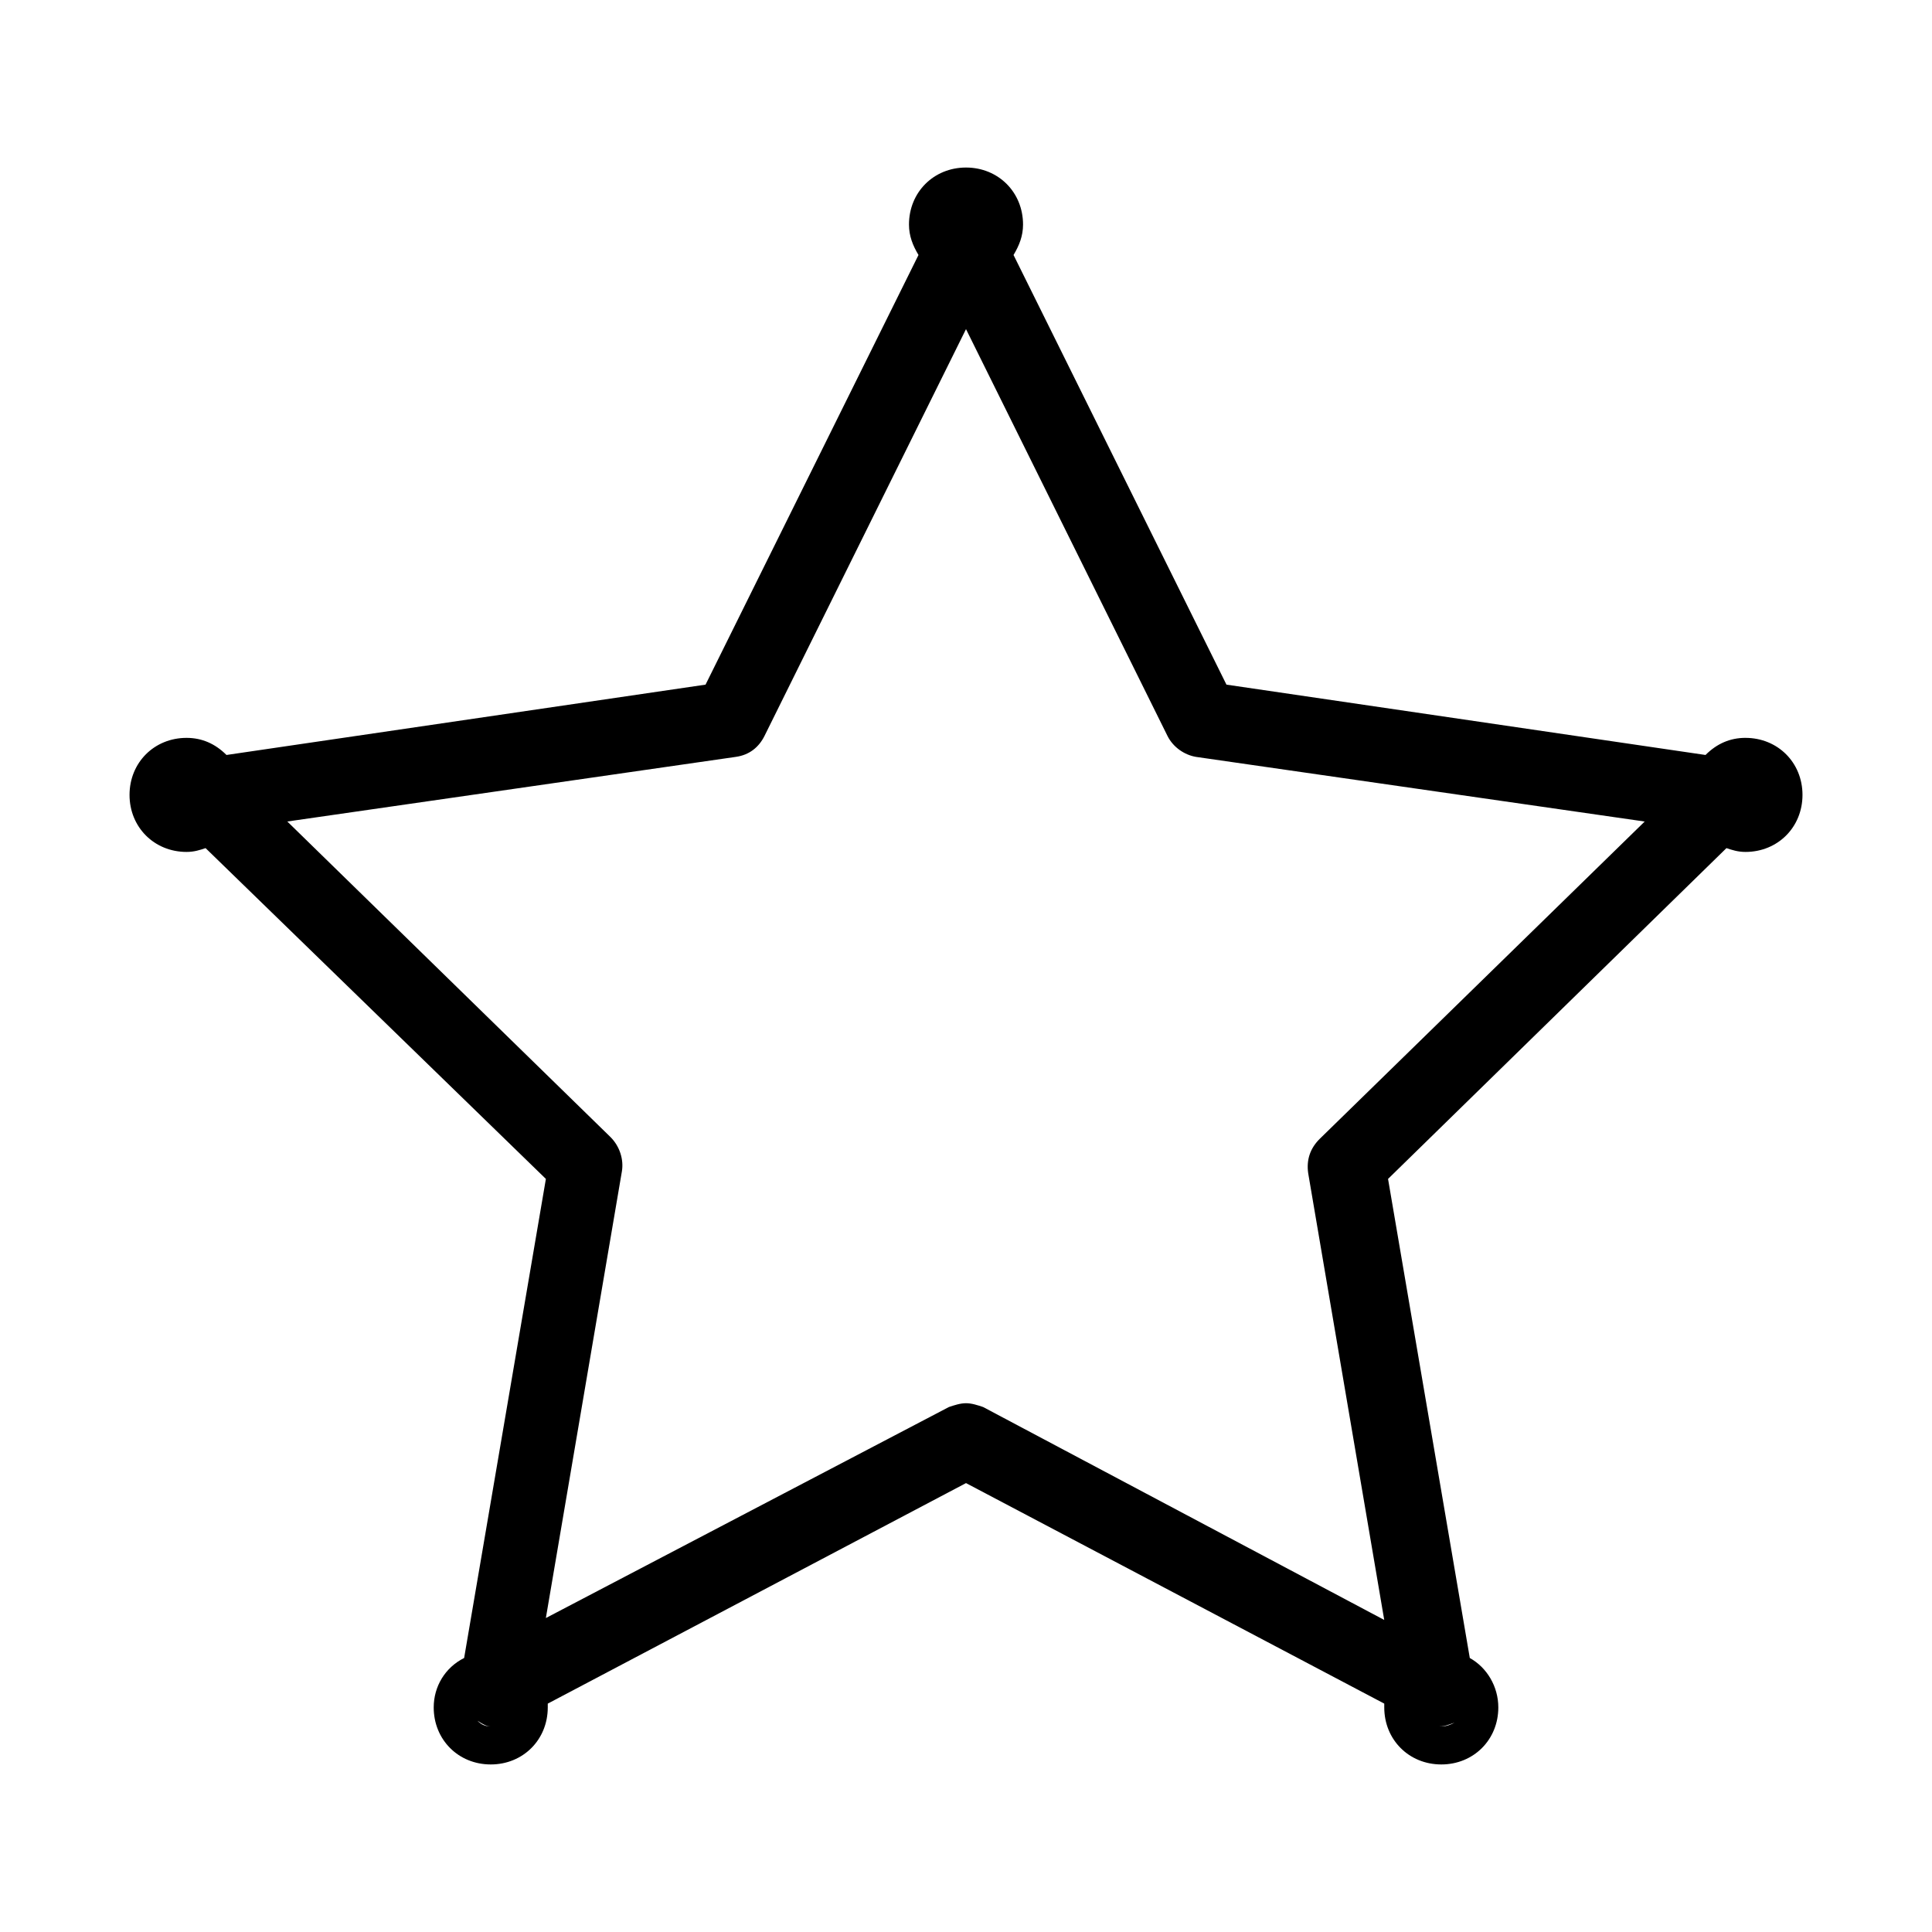
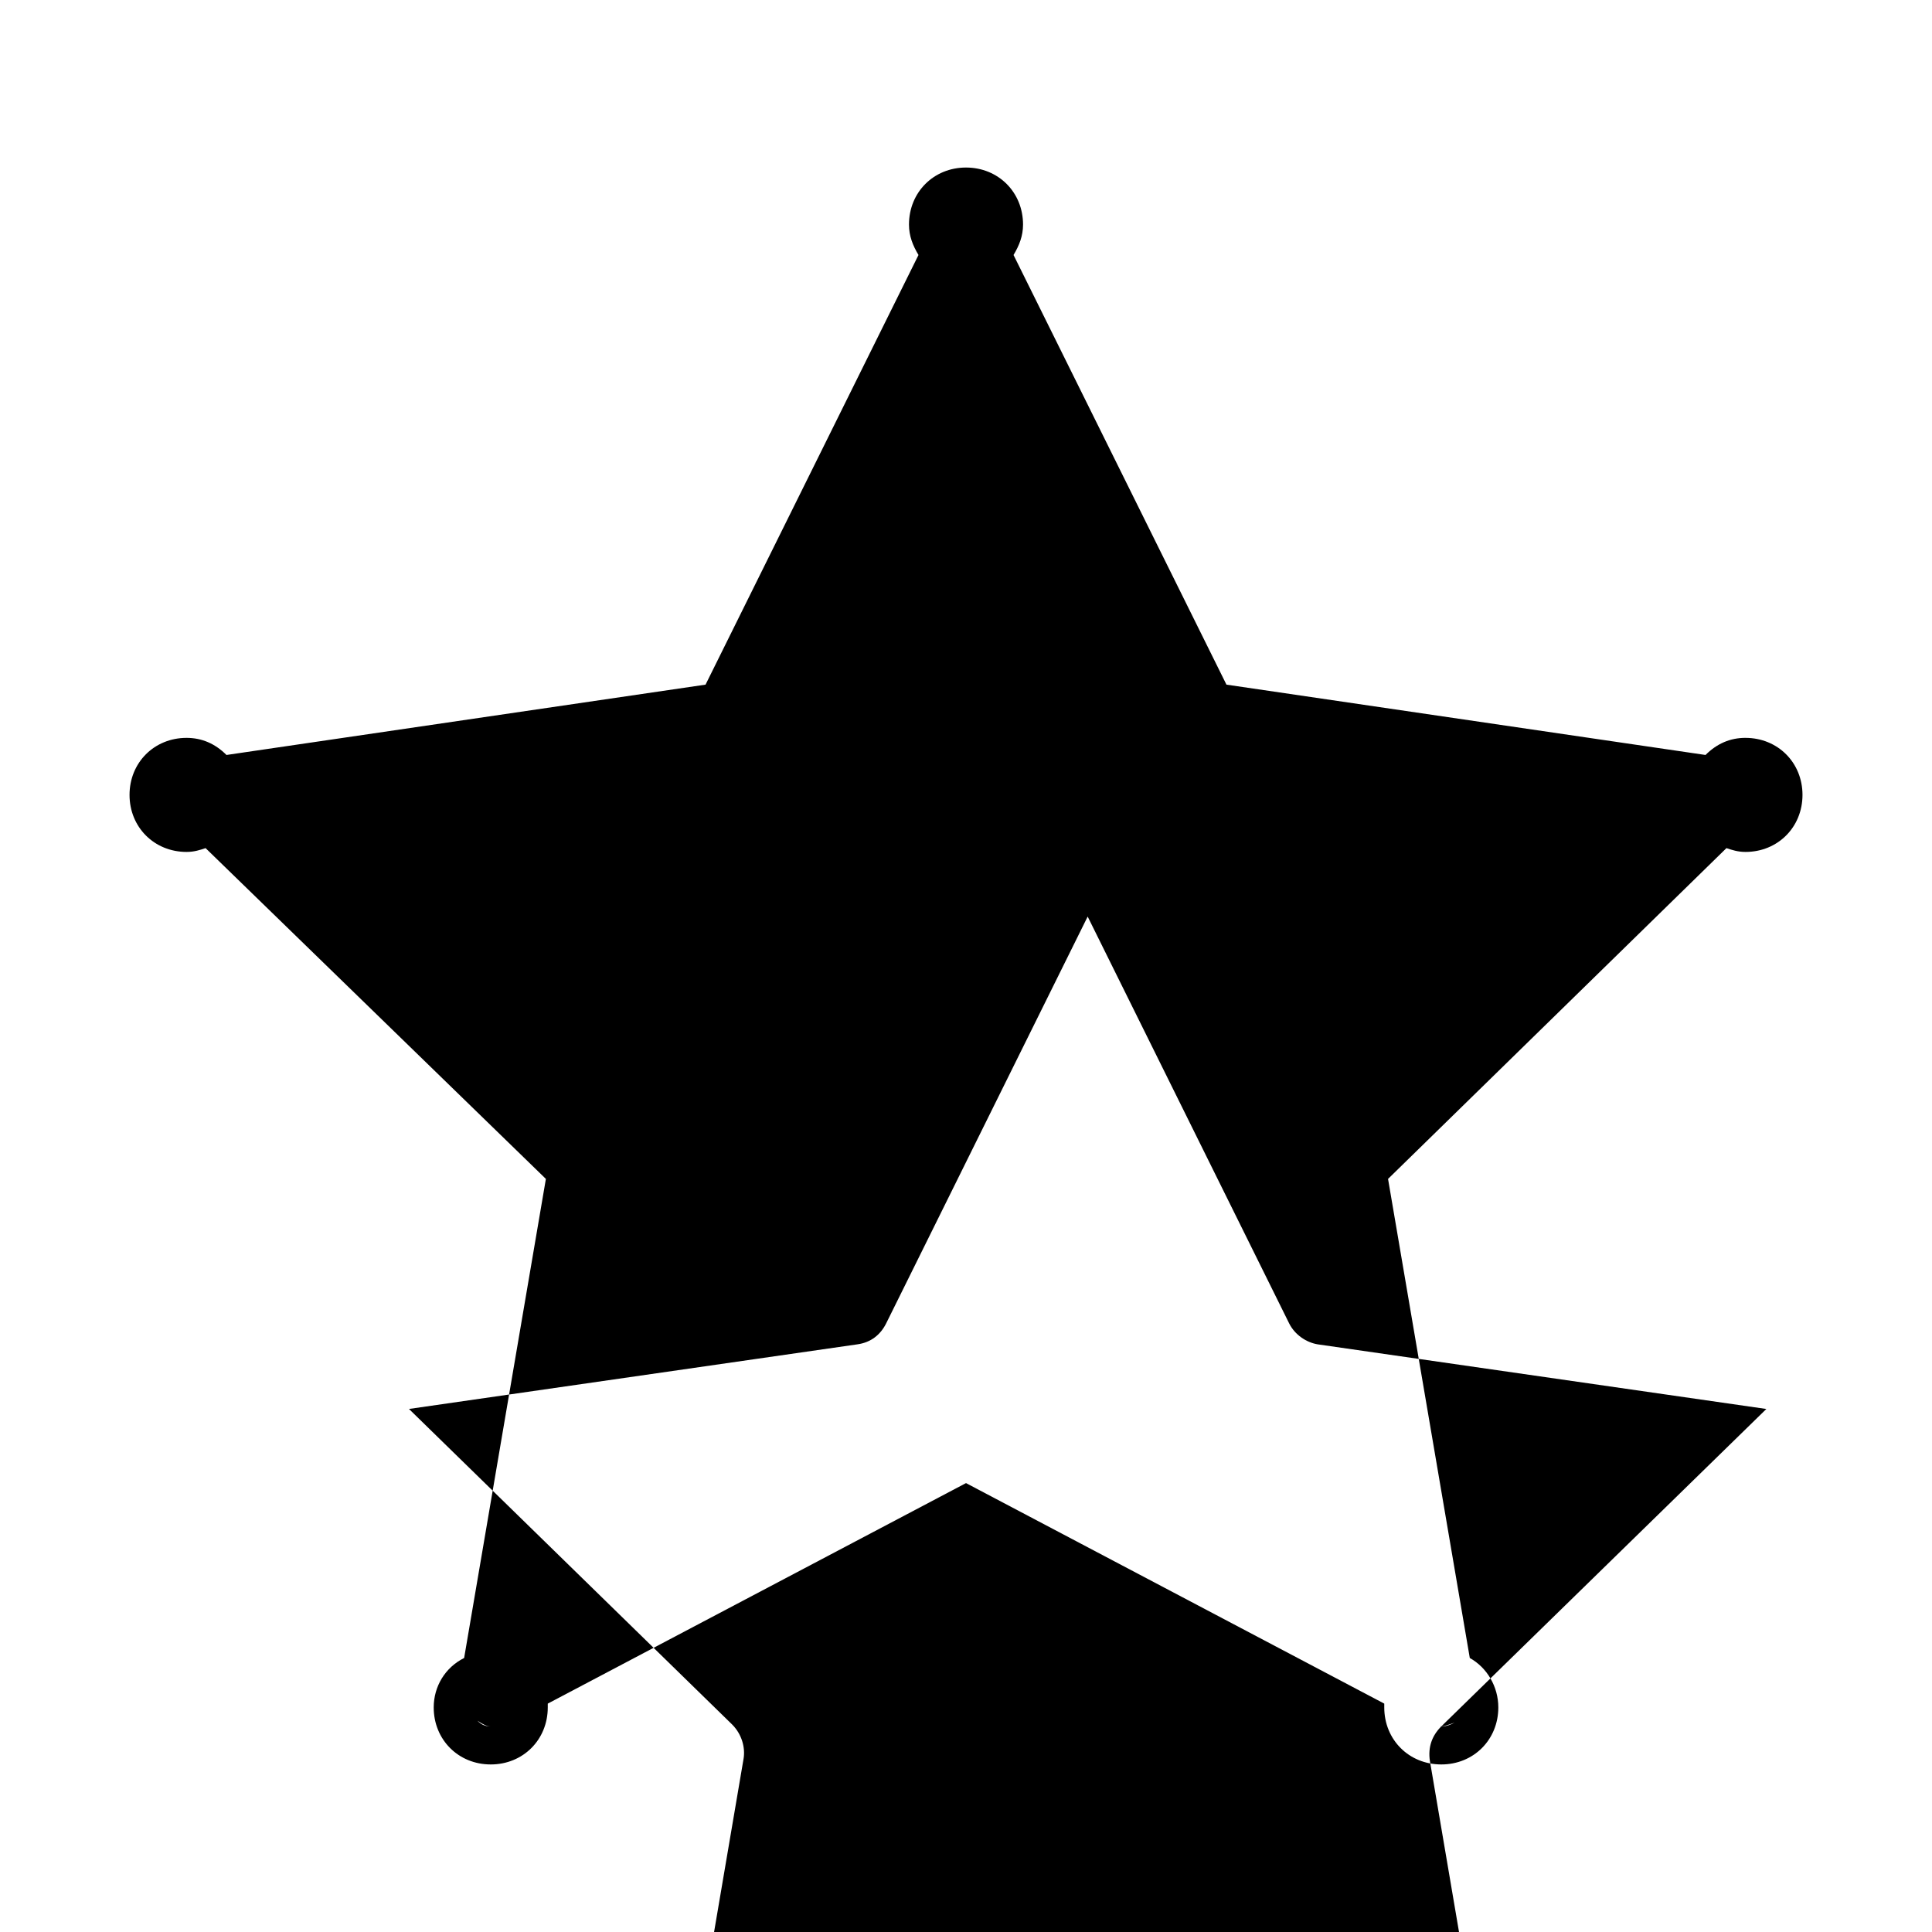
<svg xmlns="http://www.w3.org/2000/svg" fill="#000000" width="800px" height="800px" version="1.1" viewBox="144 144 512 512">
-   <path d="m606.56 339.54c-4.031 0-7.559 1.512-10.578 4.535l-126.96-18.641-56.426-113.86c1.512-2.519 2.519-5.039 2.519-8.062 0-8.566-6.551-15.113-15.113-15.113-8.566 0-15.113 6.551-15.113 15.113 0 3.023 1.008 5.543 2.519 8.062l-56.43 113.86-126.96 18.641c-3.023-3.019-6.547-4.531-10.578-4.531-8.566 0-15.113 6.551-15.113 15.113 0 8.566 6.551 15.113 15.113 15.113 2.016 0 3.527-0.504 5.039-1.008l90.184 87.664-21.664 126.96c-5.043 2.516-8.062 7.555-8.062 13.098 0 8.566 6.551 15.113 15.113 15.113 8.566 0 15.113-6.551 15.113-15.113v-1.008l110.84-58.441 110.84 58.441v1.008c0 8.566 6.551 15.113 15.113 15.113 8.566 0 15.113-6.551 15.113-15.113 0-5.543-3.023-10.578-7.559-13.098l-21.664-126.96 89.68-87.664c1.512 0.504 3.023 1.008 5.039 1.008 8.566 0 15.113-6.551 15.113-15.113 0-8.566-6.551-15.113-15.117-15.113zm-206.56-141.07m-211.6 156.18m85.648 246.87c-1.512 0-2.519-0.504-3.527-1.512 1.512 1.008 2.519 1.512 3.527 1.512 0.504 0 0 0 0 0zm251.9 0h-0.504c1.512 0 2.519-0.504 4.031-1.008-1.008 0.504-2.016 1.008-3.527 1.008zm-32.242-155.68c-2.519 2.519-3.527 5.543-3.023 9.07l20.152 118.39-106.3-56.426c-1.512-0.504-3.019-1.008-4.531-1.008s-3.023 0.504-4.535 1.008l-106.81 55.922 20.152-118.39c0.504-3.023-0.504-6.551-3.023-9.07l-85.648-83.629 118.9-17.133c3.527-0.504 6.047-2.519 7.559-5.543l53.402-107.81 53.402 107.82c1.512 3.023 4.535 5.039 7.559 5.543l118.9 17.129z" />
+   <path d="m606.56 339.54c-4.031 0-7.559 1.512-10.578 4.535l-126.96-18.641-56.426-113.86c1.512-2.519 2.519-5.039 2.519-8.062 0-8.566-6.551-15.113-15.113-15.113-8.566 0-15.113 6.551-15.113 15.113 0 3.023 1.008 5.543 2.519 8.062l-56.43 113.86-126.96 18.641c-3.023-3.019-6.547-4.531-10.578-4.531-8.566 0-15.113 6.551-15.113 15.113 0 8.566 6.551 15.113 15.113 15.113 2.016 0 3.527-0.504 5.039-1.008l90.184 87.664-21.664 126.96c-5.043 2.516-8.062 7.555-8.062 13.098 0 8.566 6.551 15.113 15.113 15.113 8.566 0 15.113-6.551 15.113-15.113v-1.008l110.84-58.441 110.84 58.441v1.008c0 8.566 6.551 15.113 15.113 15.113 8.566 0 15.113-6.551 15.113-15.113 0-5.543-3.023-10.578-7.559-13.098l-21.664-126.96 89.68-87.664c1.512 0.504 3.023 1.008 5.039 1.008 8.566 0 15.113-6.551 15.113-15.113 0-8.566-6.551-15.113-15.117-15.113zm-206.56-141.07m-211.6 156.18m85.648 246.87c-1.512 0-2.519-0.504-3.527-1.512 1.512 1.008 2.519 1.512 3.527 1.512 0.504 0 0 0 0 0zm251.9 0h-0.504c1.512 0 2.519-0.504 4.031-1.008-1.008 0.504-2.016 1.008-3.527 1.008zc-2.519 2.519-3.527 5.543-3.023 9.07l20.152 118.39-106.3-56.426c-1.512-0.504-3.019-1.008-4.531-1.008s-3.023 0.504-4.535 1.008l-106.81 55.922 20.152-118.39c0.504-3.023-0.504-6.551-3.023-9.07l-85.648-83.629 118.9-17.133c3.527-0.504 6.047-2.519 7.559-5.543l53.402-107.81 53.402 107.82c1.512 3.023 4.535 5.039 7.559 5.543l118.9 17.129z" />
</svg>